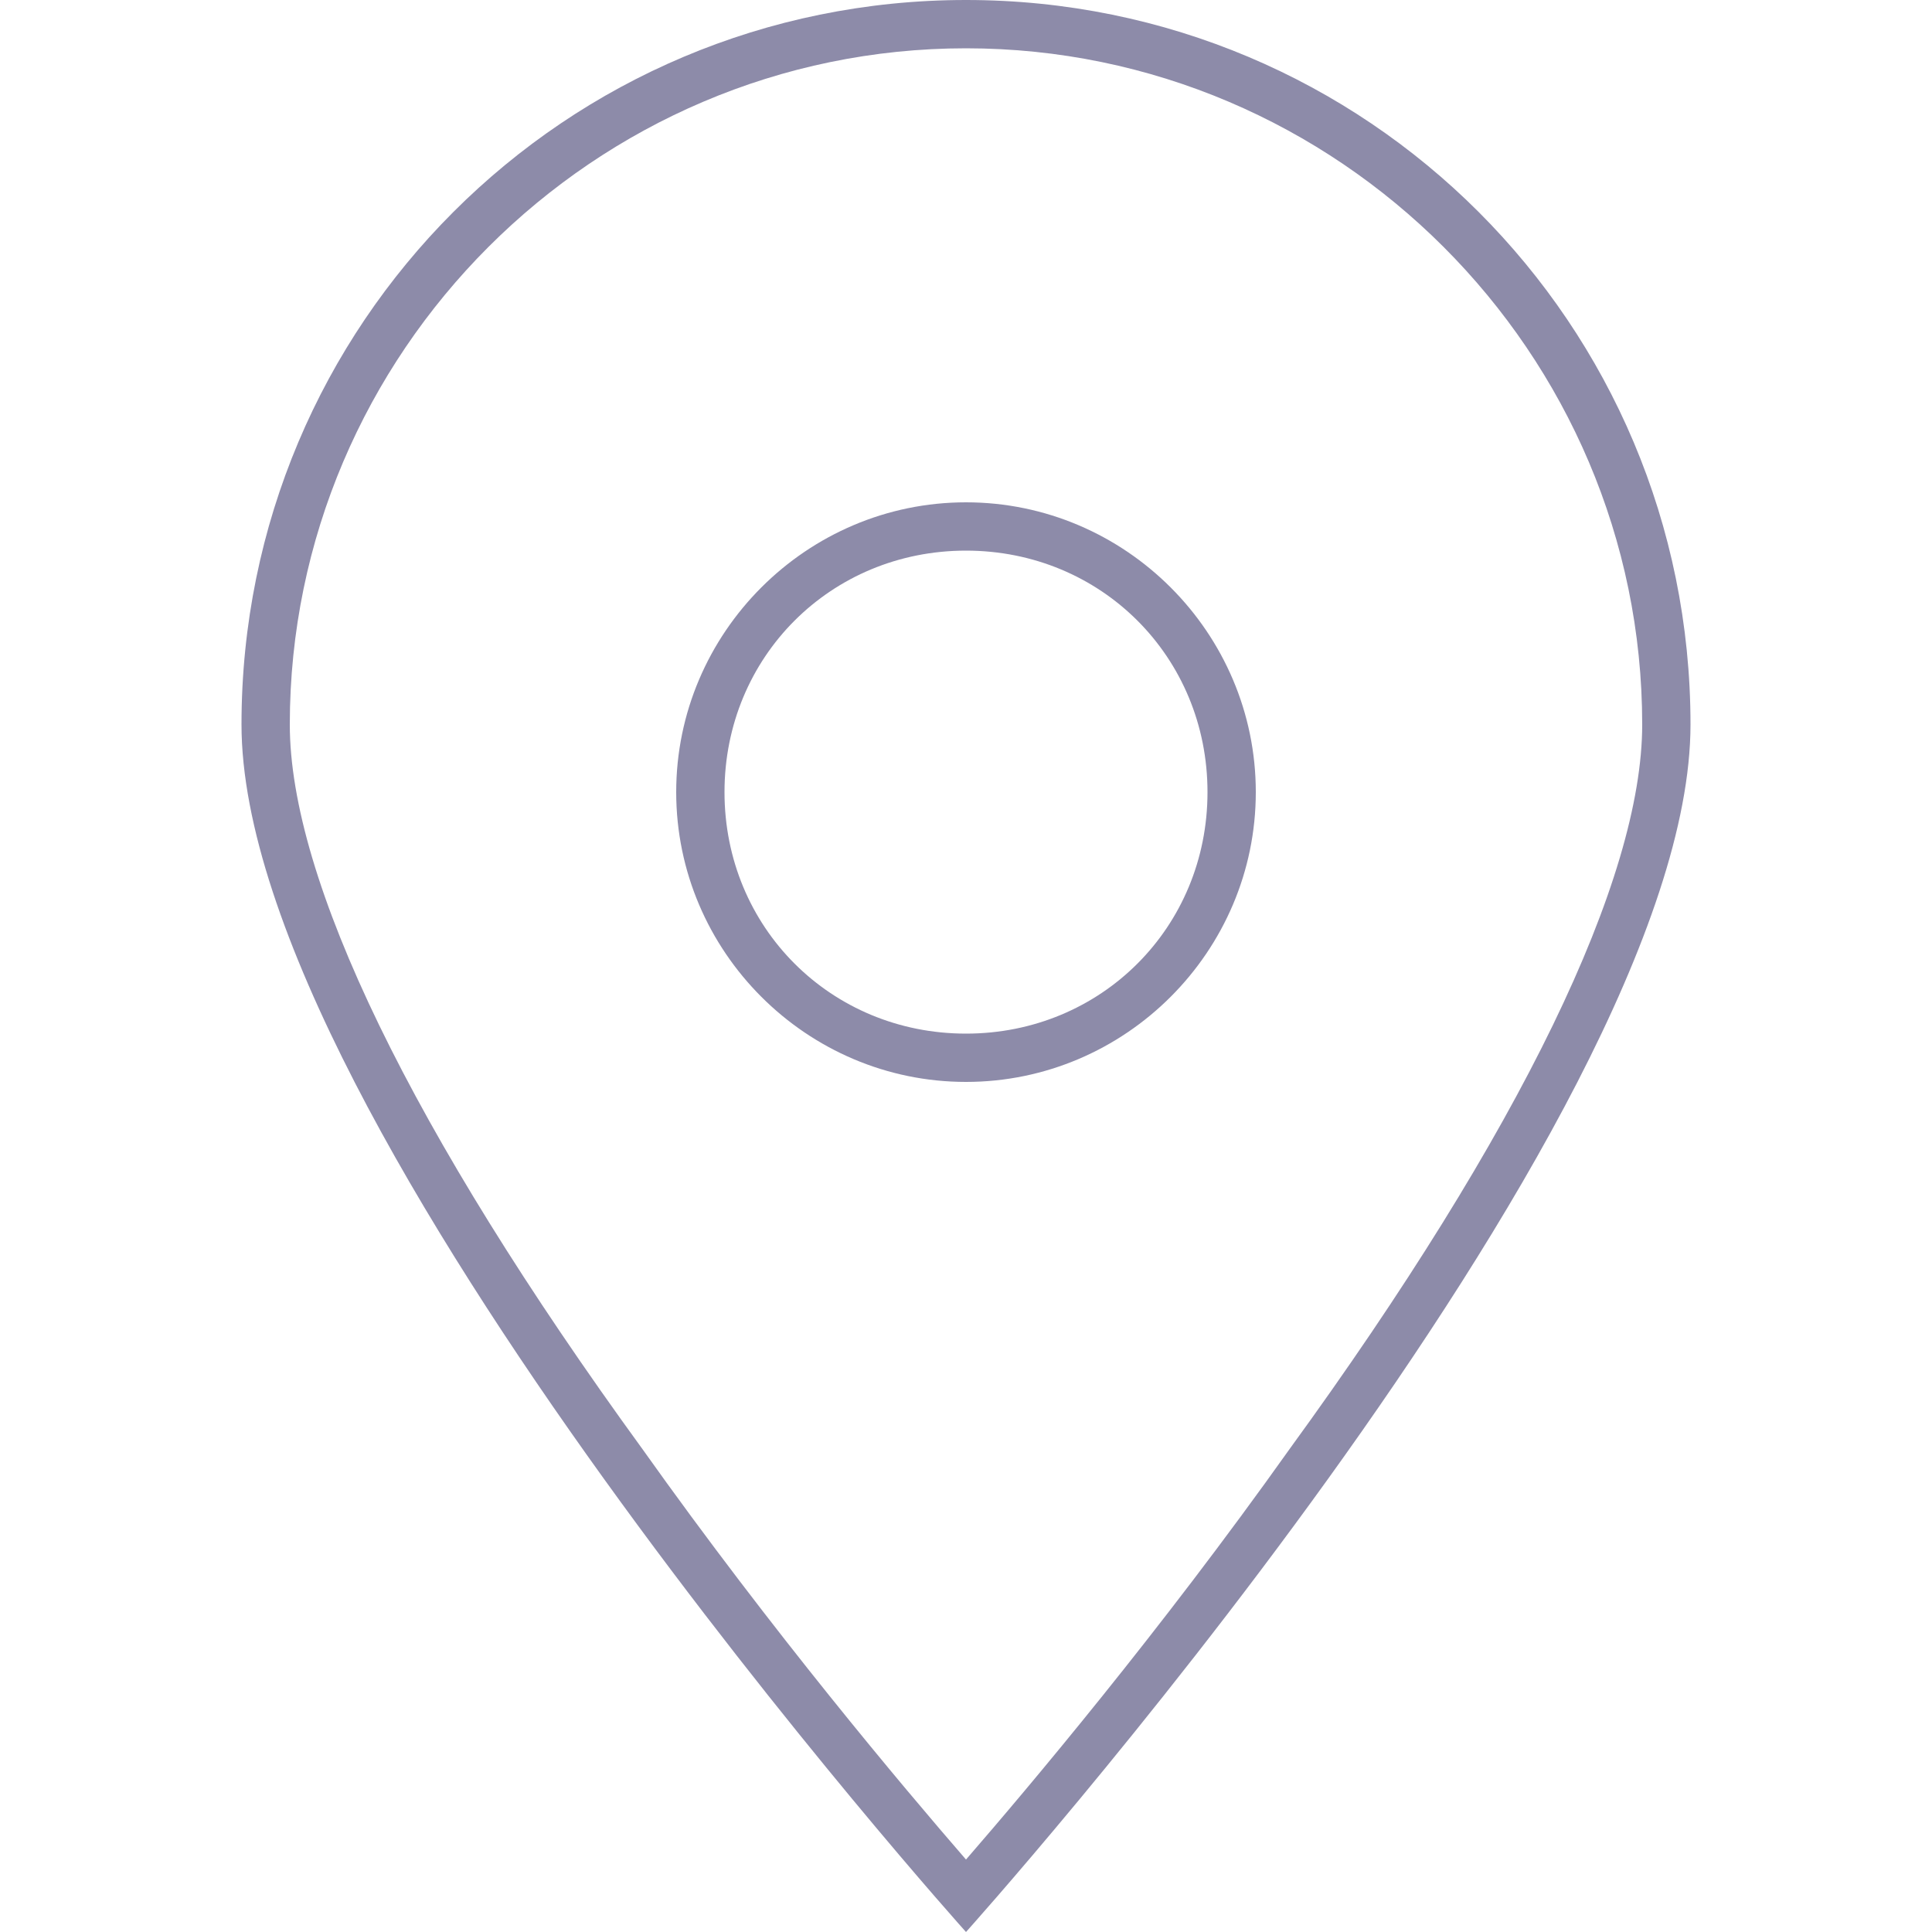
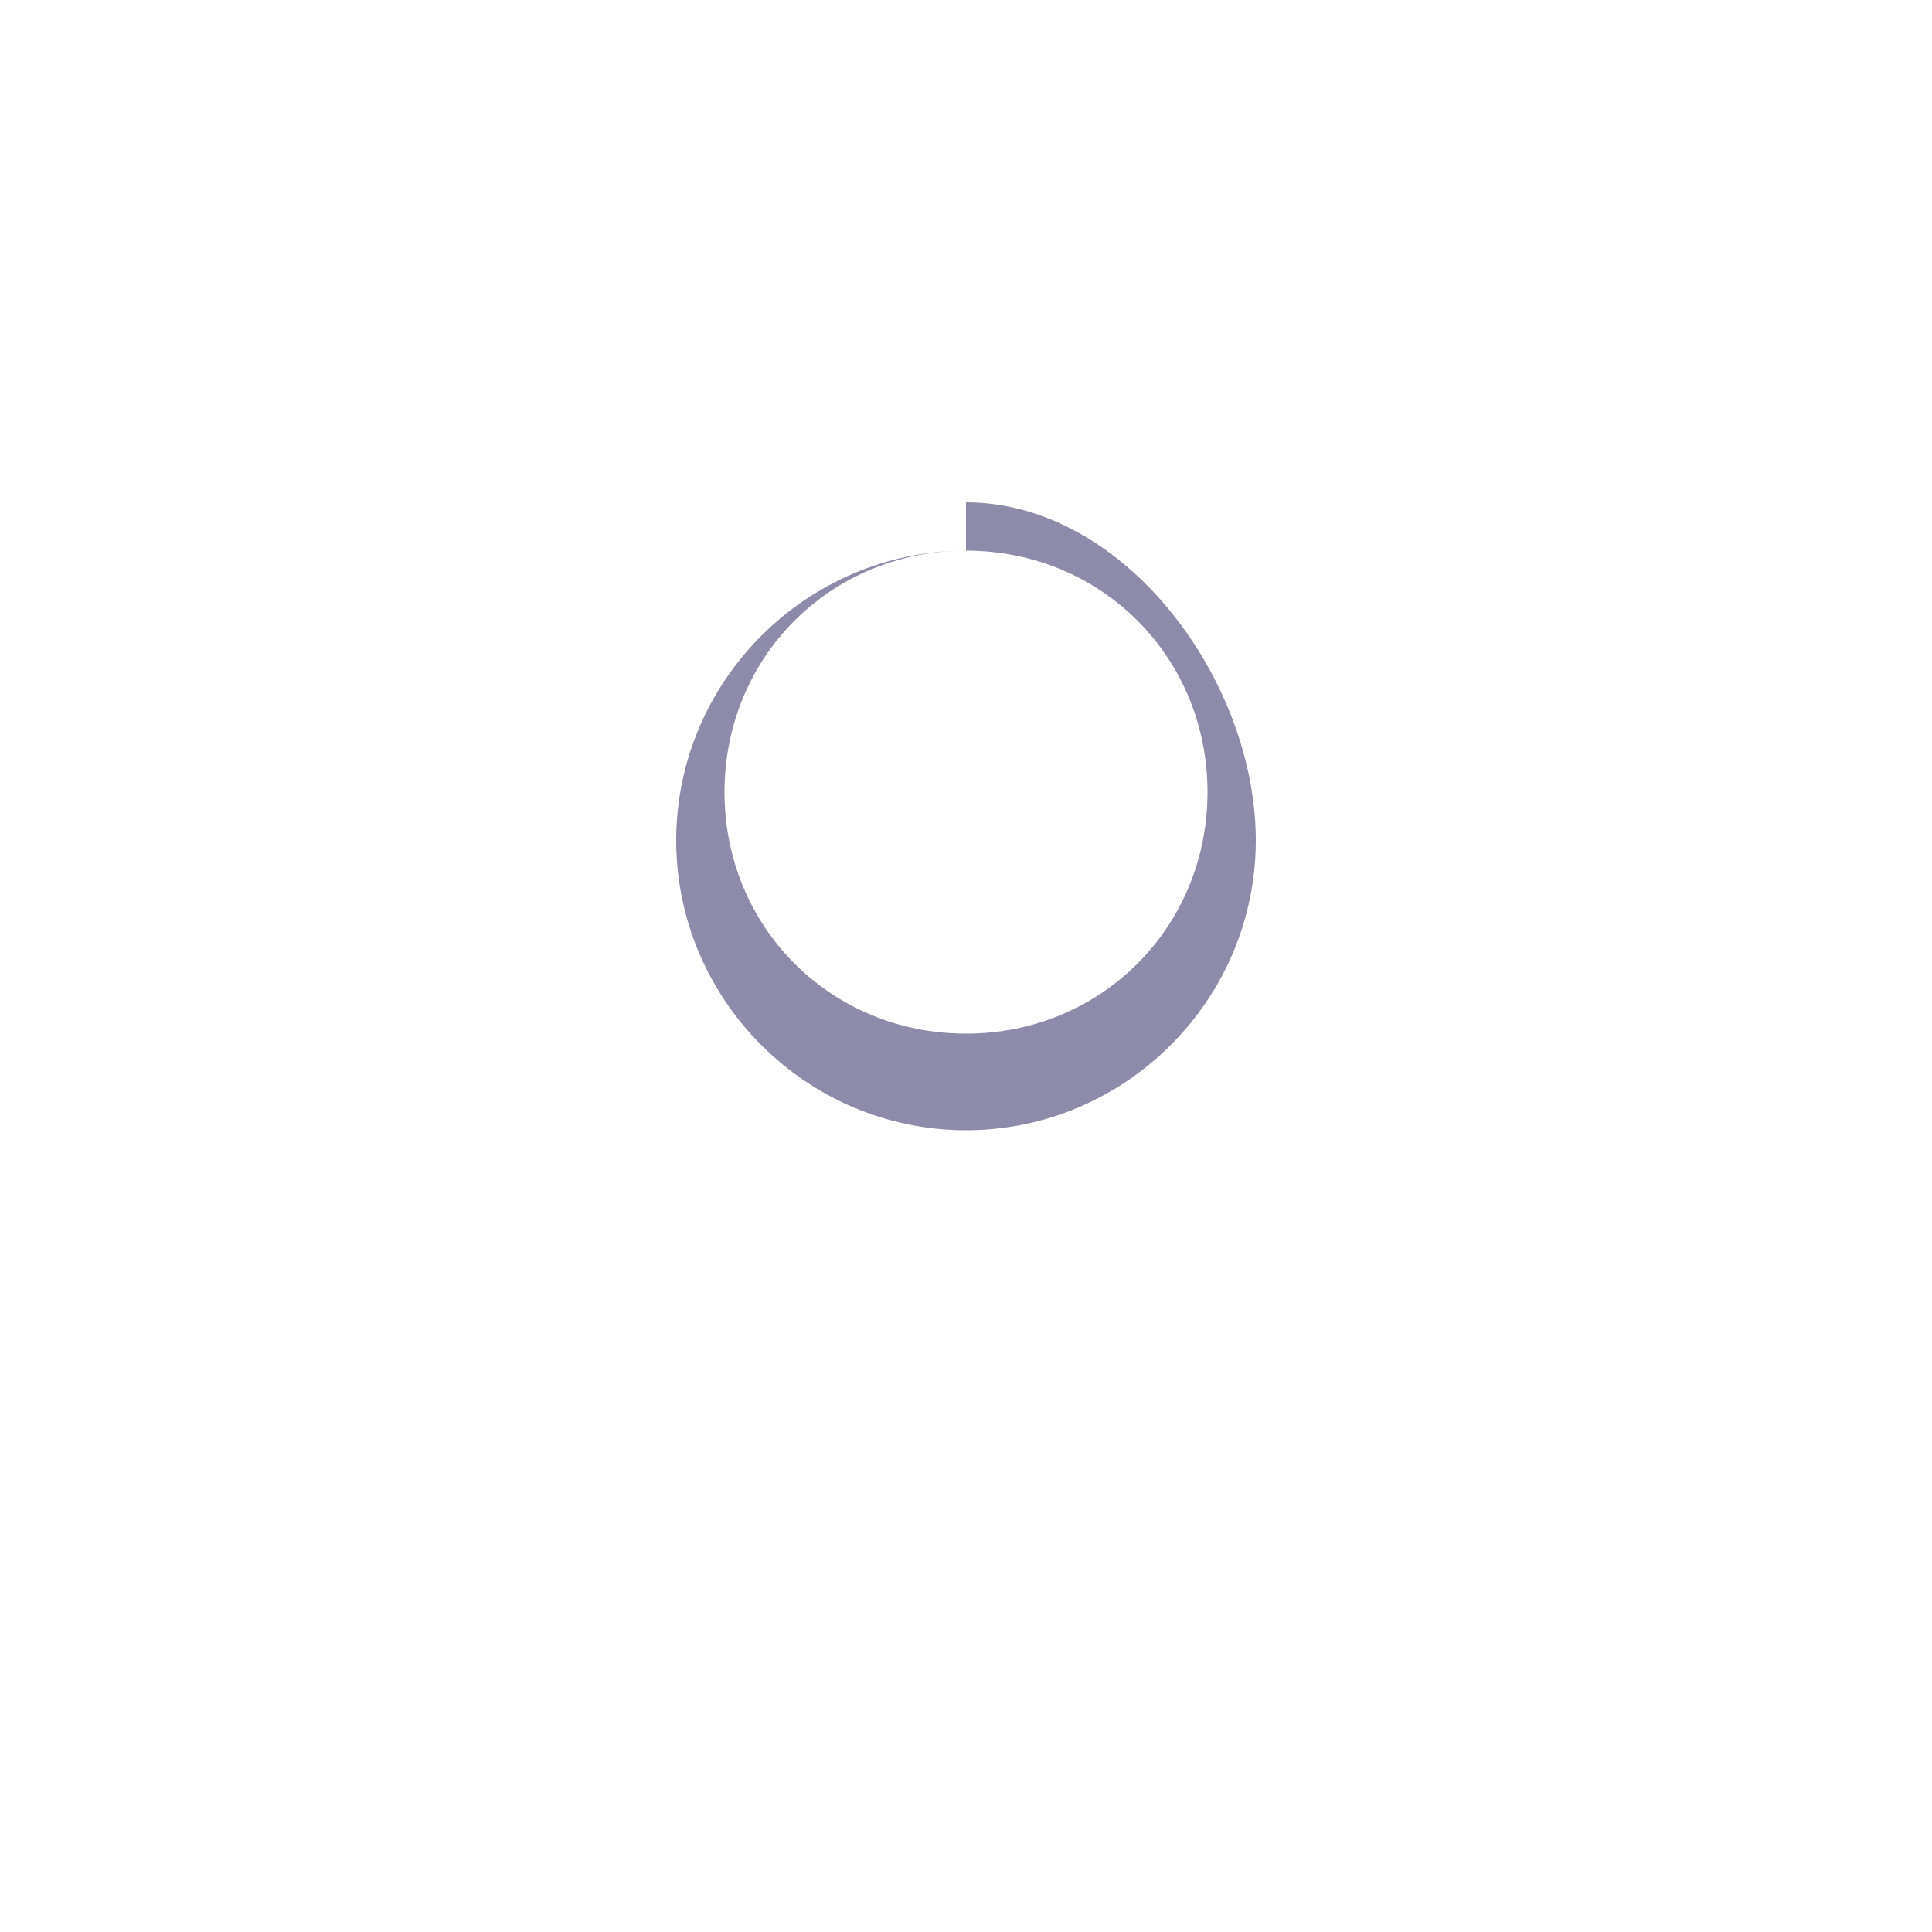
<svg xmlns="http://www.w3.org/2000/svg" version="1.1" id="Layer_1" x="0px" y="0px" viewBox="0 0 40 40" style="enable-background:new 0 0 40 40;" xml:space="preserve">
  <style type="text/css">
	.st0{fill:#8D8BA9;}
</style>
  <g>
    <g>
-       <path class="st0" d="M20,1c7.7,0,14,6.3,14,14c0,3.2-2.5,8.4-7.3,15c-2.7,3.8-5.4,7-6.7,8.5c-1.3-1.5-4-4.7-6.7-8.5    C8.5,23.4,6,18.2,6,15C6,7.3,12.3,1,20,1 M20,0C11.7,0,5,6.7,5,15s15,25,15,25s15-16.7,15-25S28.3,0,20,0L20,0z" />
-     </g>
+       </g>
    <g>
-       <path class="st0" d="M20,11.4c2.8,0,5,2.2,5,5s-2.2,5-5,5s-5-2.2-5-5S17.2,11.4,20,11.4 M20,10.4c-3.3,0-6,2.7-6,6s2.7,6,6,6    s6-2.7,6-6S23.3,10.4,20,10.4L20,10.4z" />
+       <path class="st0" d="M20,11.4c2.8,0,5,2.2,5,5s-2.2,5-5,5s-5-2.2-5-5S17.2,11.4,20,11.4 c-3.3,0-6,2.7-6,6s2.7,6,6,6    s6-2.7,6-6S23.3,10.4,20,10.4L20,10.4z" />
    </g>
  </g>
  <g>
</g>
  <g>
</g>
  <g>
</g>
  <g>
</g>
  <g>
</g>
  <g>
</g>
  <g>
</g>
  <g>
</g>
  <g>
</g>
  <g>
</g>
  <g>
</g>
  <g>
</g>
  <g>
</g>
  <g>
</g>
  <g>
</g>
</svg>